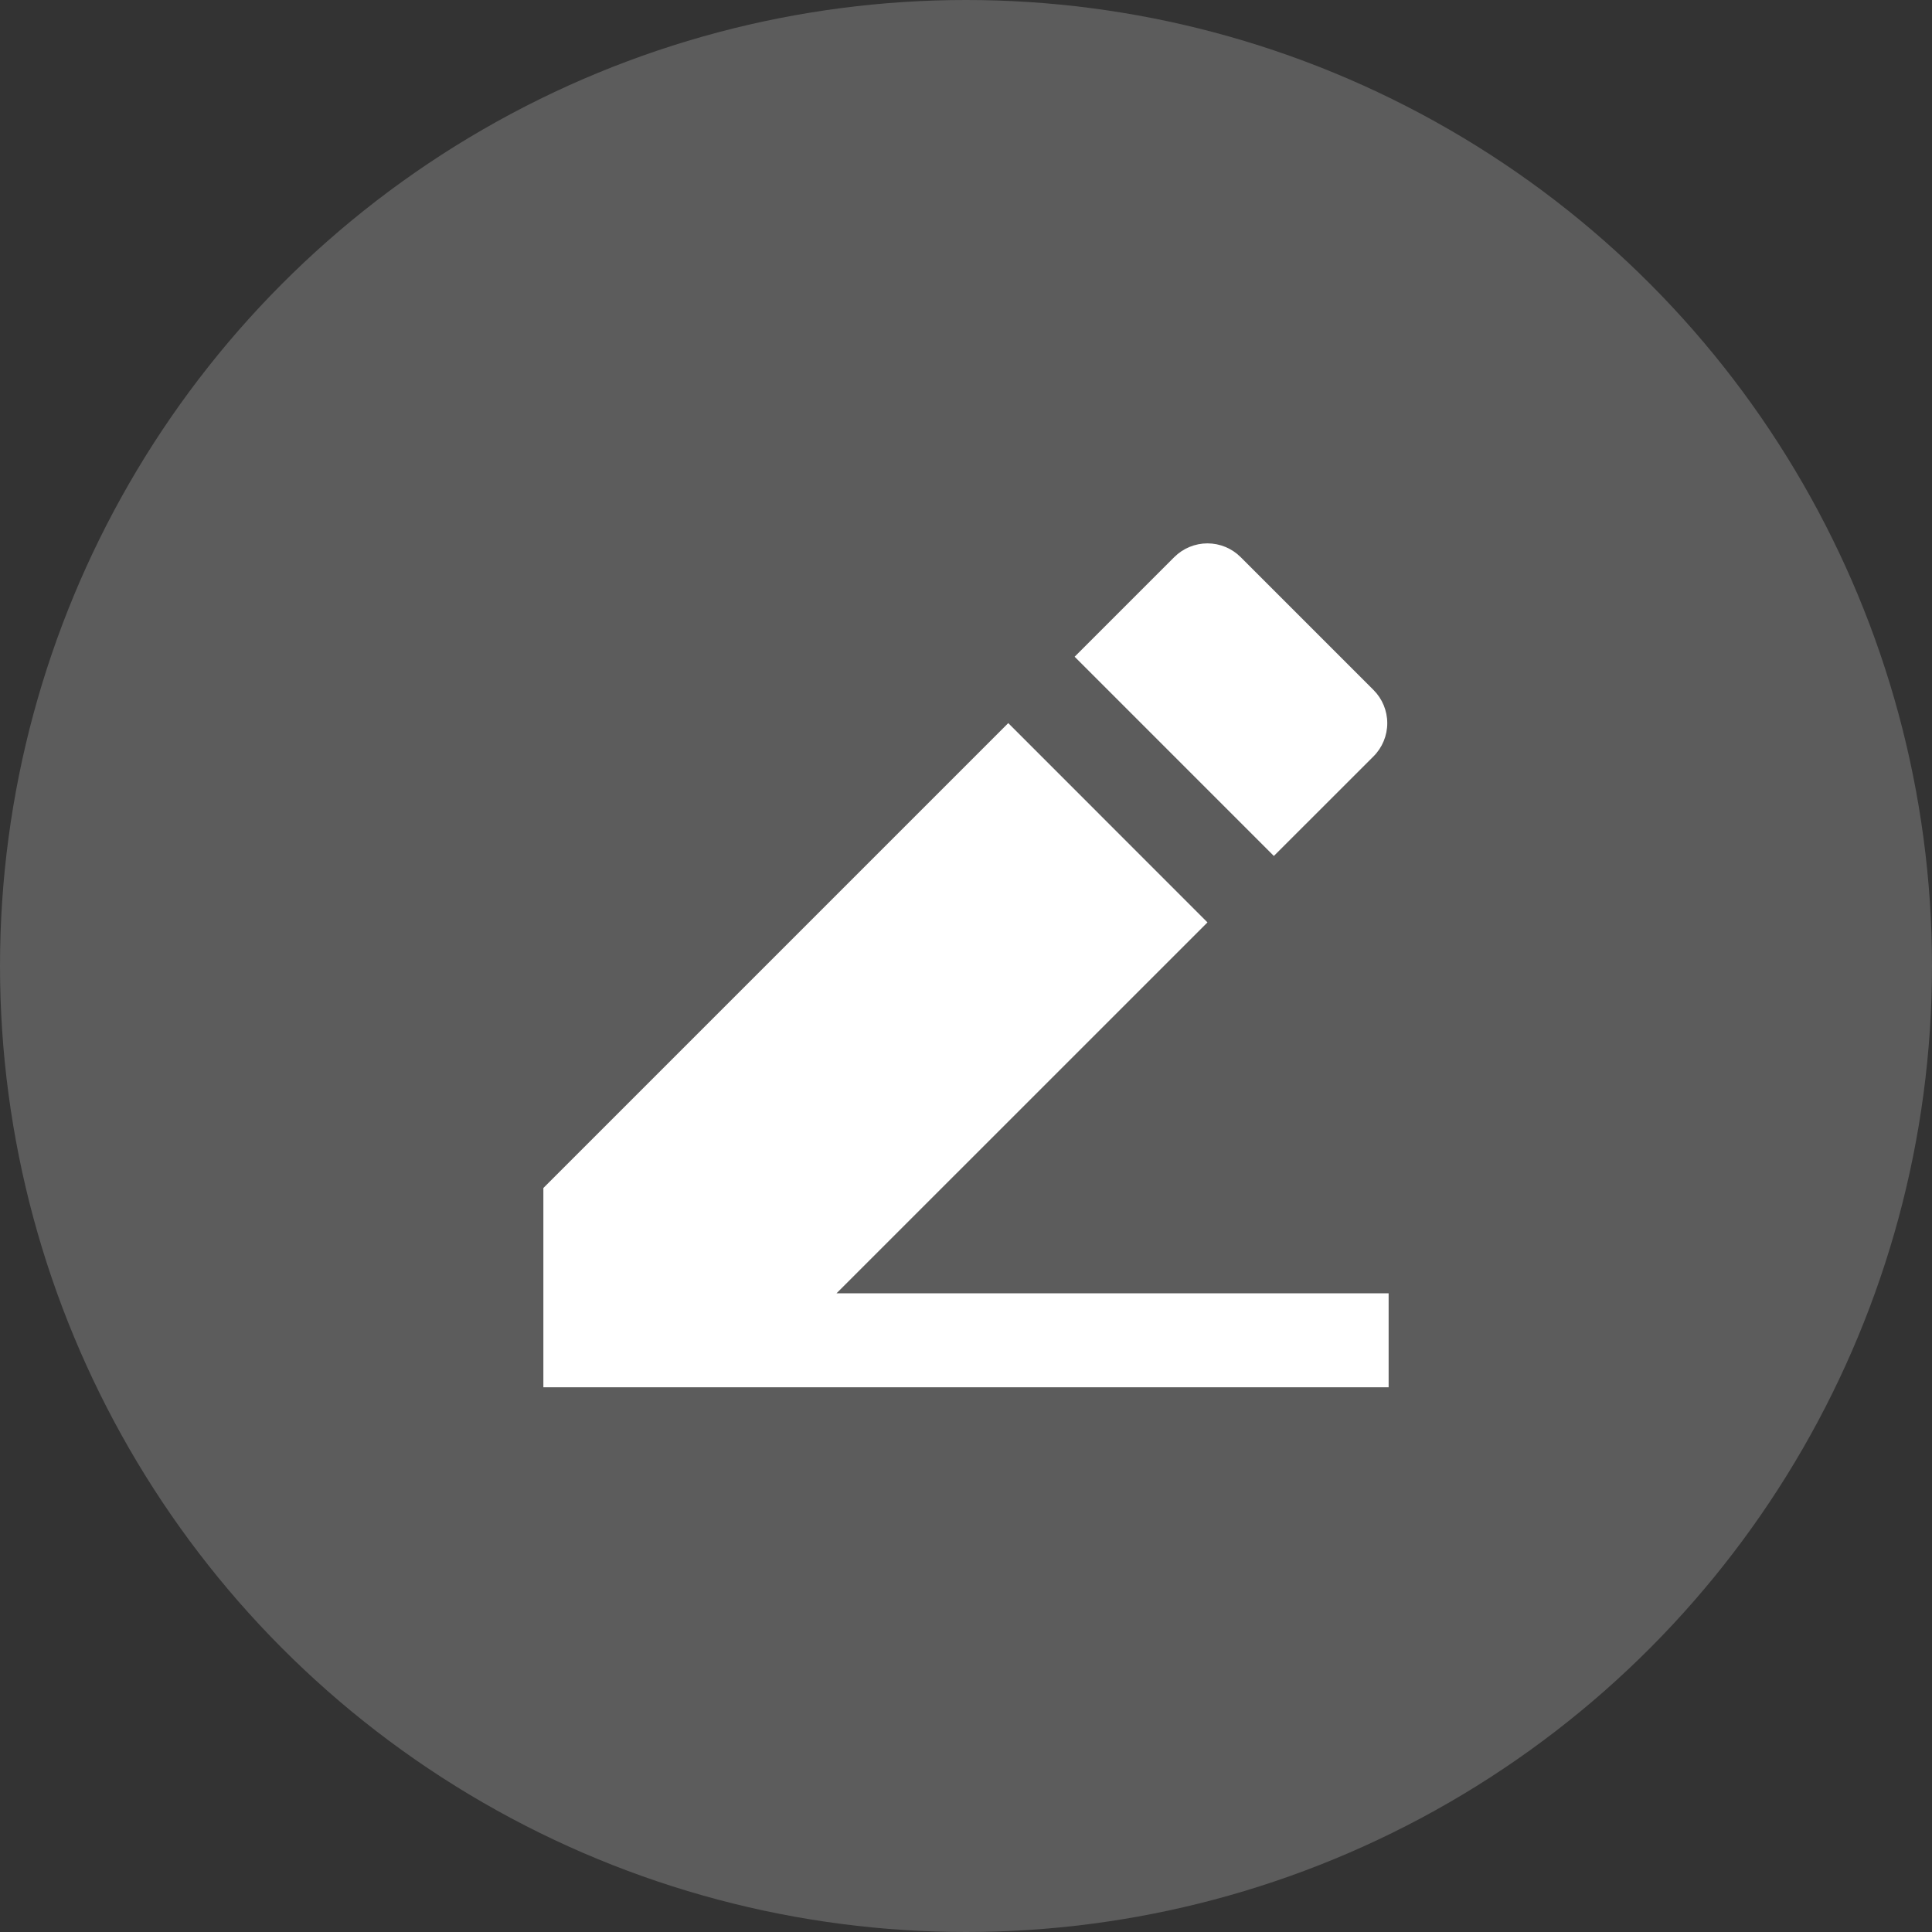
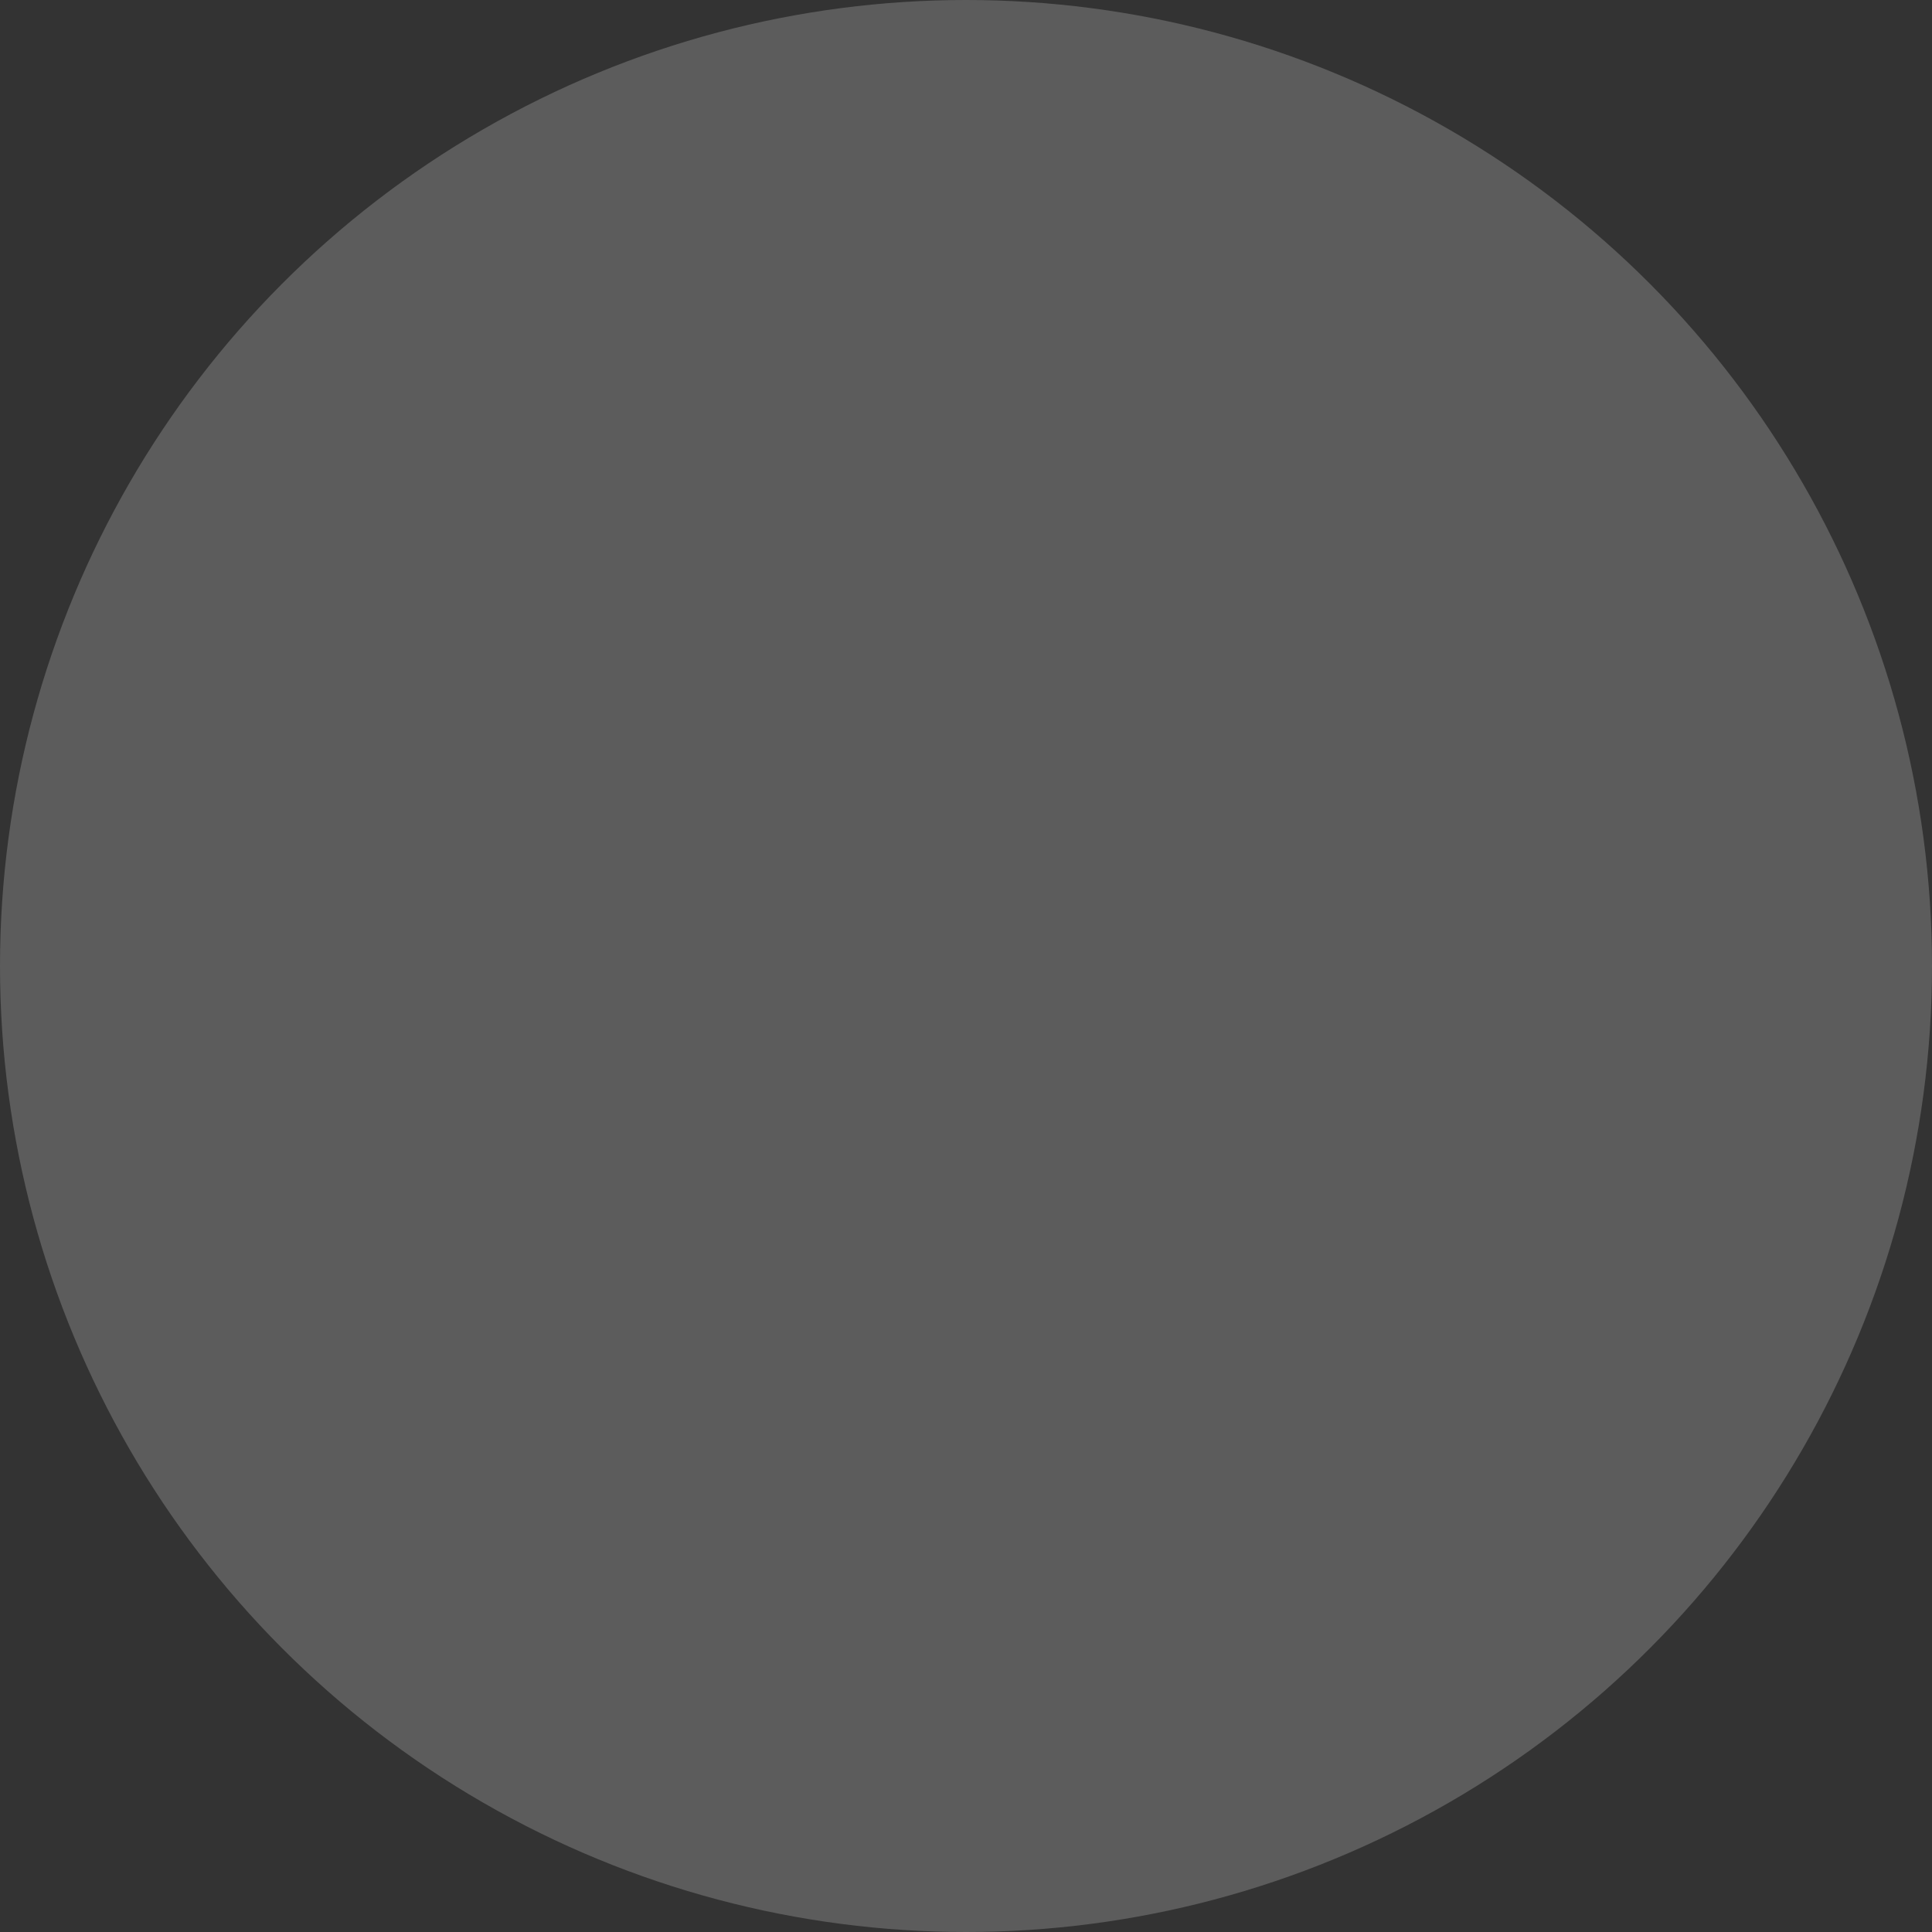
<svg xmlns="http://www.w3.org/2000/svg" width="64" height="64" viewBox="0 0 64 64" fill="none">
  <rect x="0" y="0" width="64" height="64" fill="#333333" stroke="none" />
  <circle cx="32" cy="32" r="32" fill="white" fill-opacity="0.2" />
  <g clip-path="url(#clip0_55_347)">
-     <path d="M27.711 42.843H46V45.955H18V39.354L33.4 23.954L39.999 30.556L27.71 42.843H27.711ZM35.598 21.756L38.899 18.455C39.191 18.164 39.586 18 39.999 18C40.411 18 40.807 18.164 41.098 18.455L45.499 22.856C45.791 23.148 45.955 23.543 45.955 23.956C45.955 24.368 45.791 24.764 45.499 25.056L42.198 28.355L35.6 21.756H35.598Z" fill="white" />
-   </g>
+     </g>
  <defs>
    <clipPath id="clip0_55_347">
      <rect width="28" height="28" fill="white" transform="translate(18 18)" />
    </clipPath>
  </defs>
</svg>